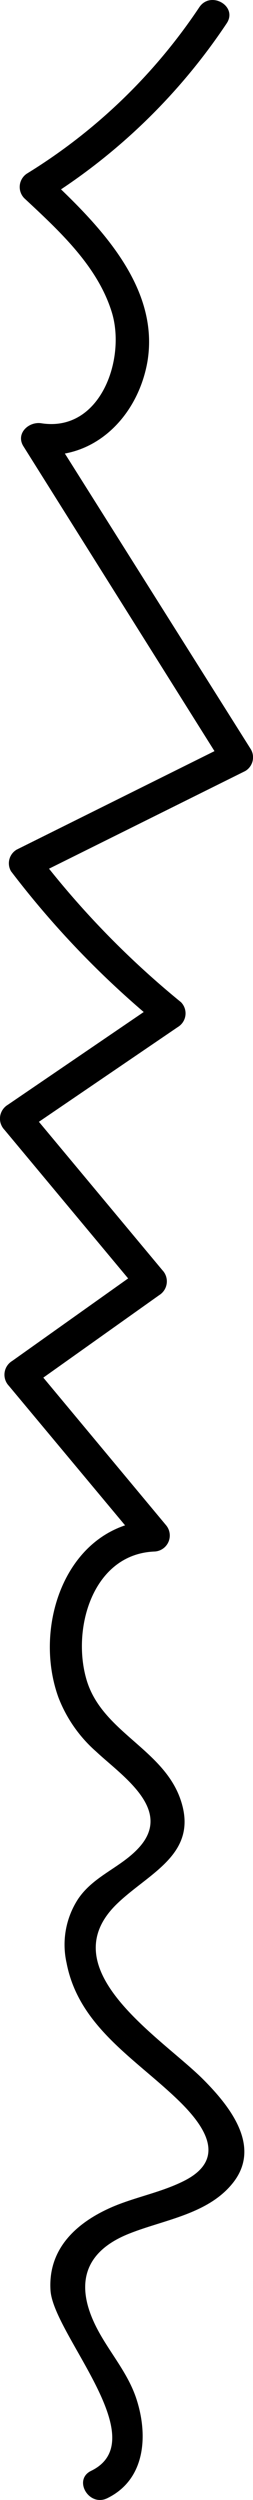
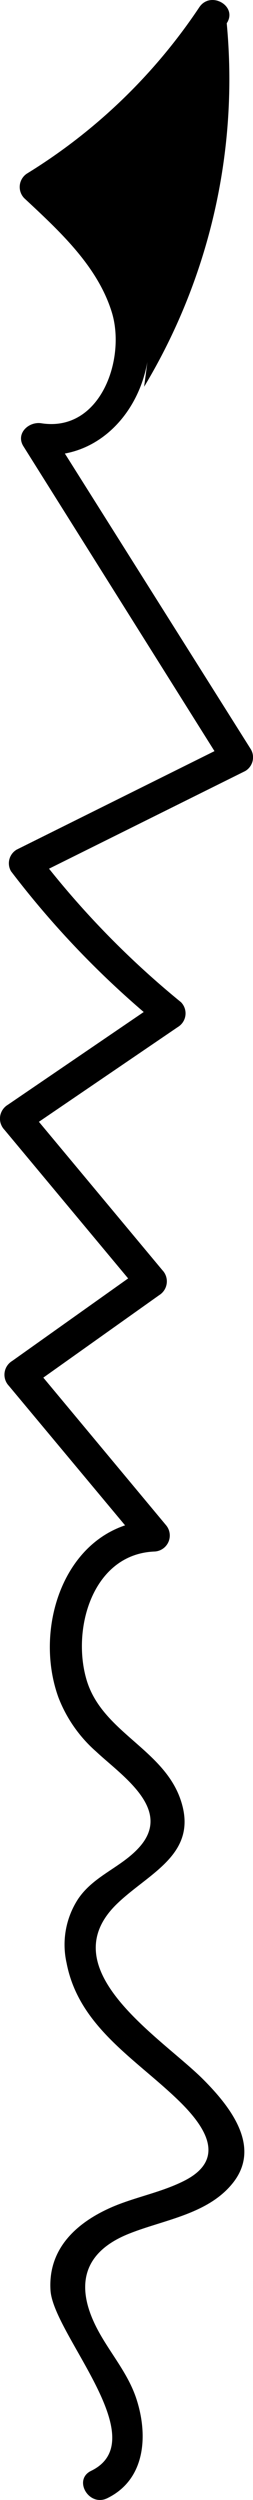
<svg xmlns="http://www.w3.org/2000/svg" viewBox="0 0 28.7 283.58">
  <g id="Layer_2" data-name="Layer 2">
-     <path d="M22.61.82A63.44 63.44 0 013.12 19.65a1.82 1.82 0 00-.37 2.83c3.92 3.67 8.3 7.65 9.93 12.93s-1.27 13.66-8 12.6c-1.44-.22-2.95 1.19-2 2.65l22.67 36.17.65-2.46-24.1 12a1.8 1.8 0 00-.65 2.46A103.77 103.77 0 0018 116.22l.36-2.83L.87 125.33a1.83 1.83 0 00-.37 2.82l15.38 18.48.36-2.83-14.85 10.57a1.83 1.83 0 00-.39 2.82l15.26 18.32 1.27-3.08c-9.87.34-13.91 11.82-10.9 20.12a15.66 15.66 0 004.26 6.12c2.91 2.74 8.81 6.58 4.87 10.91-2.07 2.28-5.14 3.19-6.91 5.84a9.49 9.49 0 00-1.3 7.23c1.35 7.07 7.54 10.71 12.37 15.29 3.18 3 6 6.87 1 9.42-2.53 1.29-5.41 1.82-8 2.9-4.13 1.74-7.5 4.74-7.19 9.55.33 5 11.87 16.92 4.61 20.46-2.08 1-.26 4.12 1.82 3.11 4.32-2.1 4.67-7.07 3.33-11.22-.92-2.86-2.87-5.08-4.29-7.67-2.74-5-1.89-8.86 3.15-11 4-1.68 9.19-2.23 12.08-5.89 3.25-4.12-.31-8.65-3.4-11.75-4.76-4.76-17.55-12.53-9.65-20 3.69-3.51 9.36-5.66 7-12-2.1-5.55-8.84-7.48-10.56-13.3s.72-14.32 7.76-14.56a1.82 1.82 0 001.25-2.99L3.57 154.65l-.36 2.83 14.85-10.57a1.84 1.84 0 00.36-2.83L3.05 125.61l-.37 2.82 17.49-11.93a1.81 1.81 0 00.36-2.82A100.21 100.21 0 014.36 97l-.65 2.46 24.11-12a1.81 1.81 0 00.64-2.46L5.72 48.84l-2 2.64c6.65 1.05 11.86-4 13-10.43C18.18 32.41 11 25.29 5.3 19.94l-.37 2.82A67.77 67.77 0 0025.72 2.64C27 .7 23.9-1.1 22.61.82z" id="Background" />
+     <path d="M22.61.82A63.44 63.44 0 013.12 19.65a1.82 1.82 0 00-.37 2.83c3.92 3.67 8.3 7.65 9.93 12.93s-1.27 13.66-8 12.6c-1.44-.22-2.95 1.19-2 2.65l22.67 36.17.65-2.46-24.1 12a1.8 1.8 0 00-.65 2.46A103.77 103.77 0 0018 116.22l.36-2.83L.87 125.33a1.83 1.83 0 00-.37 2.82l15.38 18.48.36-2.83-14.85 10.57a1.83 1.83 0 00-.39 2.82l15.26 18.32 1.27-3.08c-9.87.34-13.91 11.82-10.9 20.12a15.66 15.66 0 004.26 6.12c2.91 2.74 8.81 6.58 4.87 10.91-2.07 2.28-5.14 3.19-6.91 5.84a9.49 9.49 0 00-1.3 7.23c1.35 7.07 7.54 10.71 12.37 15.29 3.18 3 6 6.87 1 9.42-2.53 1.29-5.41 1.82-8 2.9-4.13 1.74-7.5 4.74-7.19 9.55.33 5 11.87 16.92 4.61 20.46-2.08 1-.26 4.12 1.82 3.11 4.32-2.1 4.67-7.07 3.33-11.22-.92-2.86-2.87-5.08-4.29-7.67-2.74-5-1.89-8.86 3.15-11 4-1.68 9.19-2.23 12.08-5.89 3.25-4.12-.31-8.65-3.4-11.75-4.76-4.76-17.55-12.53-9.65-20 3.69-3.51 9.36-5.66 7-12-2.1-5.55-8.84-7.48-10.56-13.3s.72-14.32 7.76-14.56a1.82 1.82 0 001.25-2.99L3.57 154.65l-.36 2.83 14.85-10.57a1.84 1.84 0 00.36-2.83L3.05 125.61l-.37 2.82 17.49-11.93a1.81 1.81 0 00.36-2.82A100.21 100.21 0 014.36 97l-.65 2.46 24.11-12a1.81 1.81 0 00.64-2.46L5.72 48.84l-2 2.64c6.65 1.05 11.86-4 13-10.43l-.37 2.82A67.77 67.77 0 0025.72 2.64C27 .7 23.9-1.1 22.61.82z" id="Background" />
  </g>
</svg>